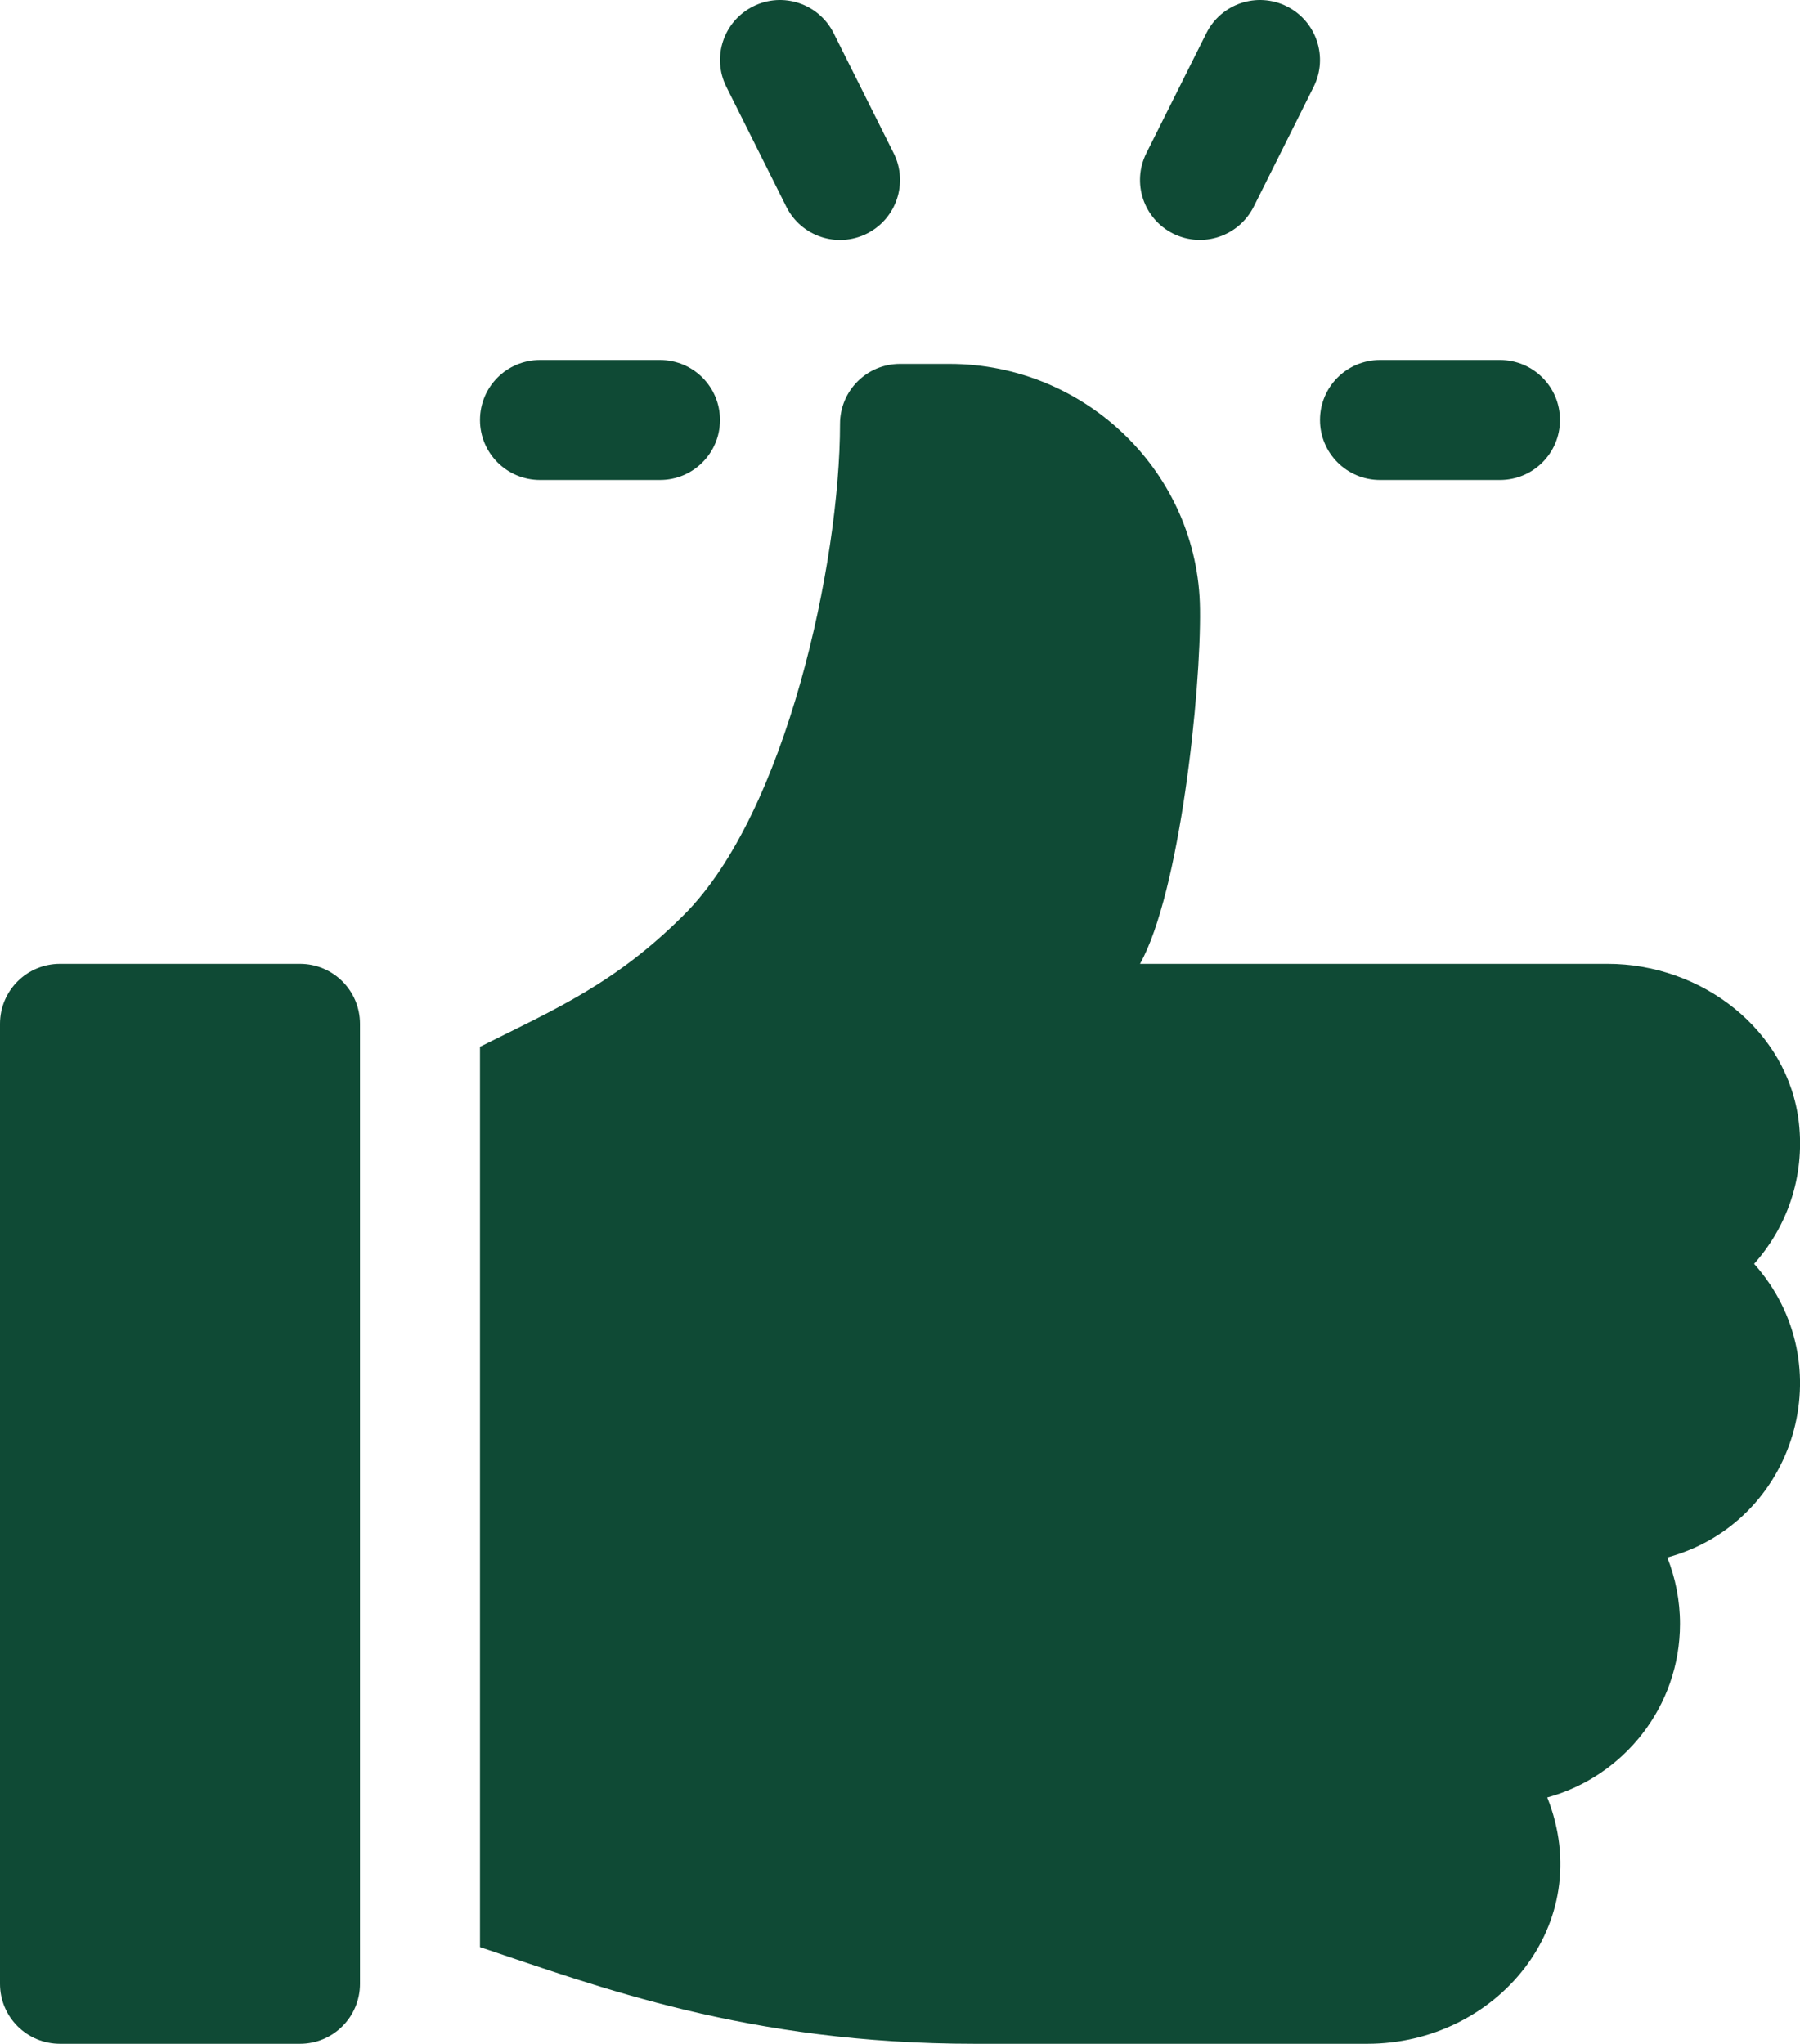
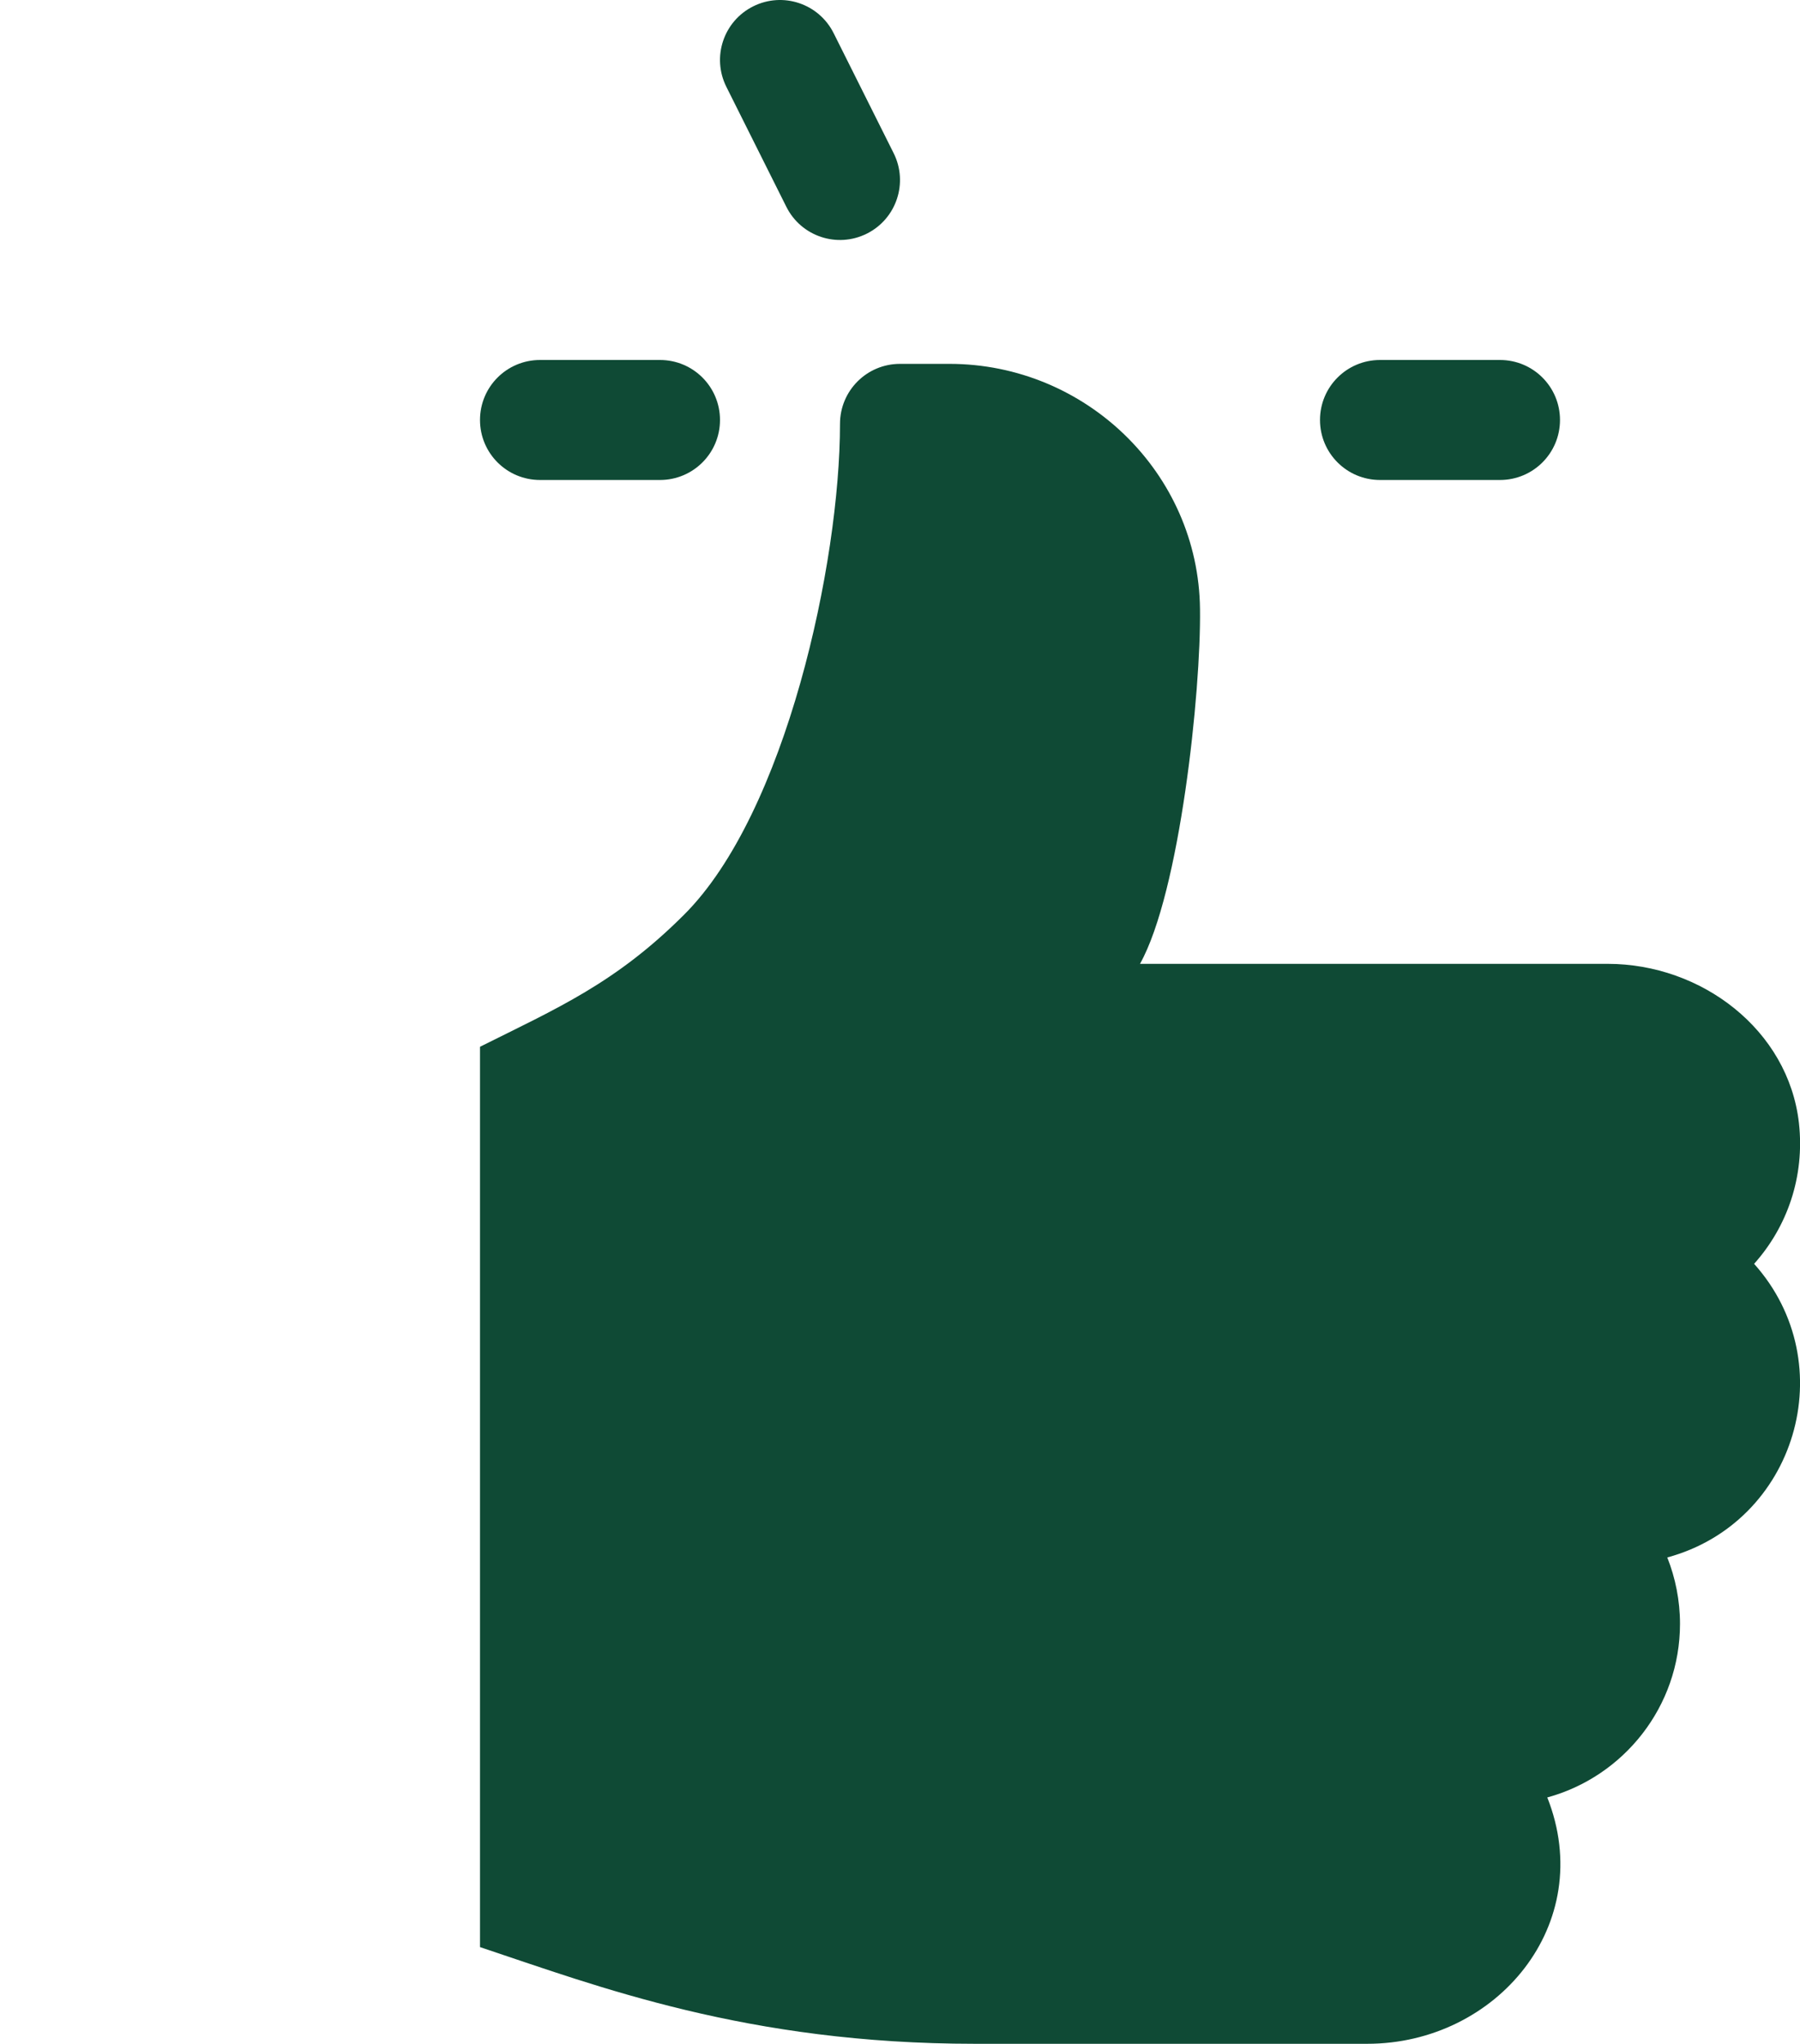
<svg xmlns="http://www.w3.org/2000/svg" id="Layer_2" data-name="Layer 2" viewBox="0 0 51 57.91">
  <defs>
    <style>      .cls-1 {        fill: #0f4a35;      }    </style>
  </defs>
  <g id="Layer_1-2" data-name="Layer 1">
    <g>
      <path class="cls-1" d="M42.5,10.2h-3.4c-.94,0-1.7.76-1.7,1.7s.76,1.7,1.7,1.7h3.4c.94,0,1.7-.76,1.7-1.7,0-.94-.76-1.7-1.7-1.7Z" />
      <path class="cls-1" d="M25.32,4.34l-1.7-3.4c-.42-.84-1.44-1.18-2.28-.76-.84.42-1.18,1.44-.76,2.28l1.7,3.4c.42.84,1.44,1.18,2.28.76.84-.42,1.18-1.44.76-2.28Z" />
-       <path class="cls-1" d="M36.46.18c-.84-.42-1.86-.08-2.28.76l-1.7,3.4c-.42.84-.08,1.86.76,2.28.85.42,1.86.07,2.28-.76l1.7-3.4c.42-.84.08-1.86-.76-2.28Z" />
      <path class="cls-1" d="M18.7,10.2h-3.4c-.94,0-1.7.76-1.7,1.7s.76,1.7,1.7,1.7h3.4c.94,0,1.7-.76,1.7-1.7s-.76-1.7-1.7-1.7Z" />
-       <path class="cls-1" d="M8.5,27.31H1.7c-.94,0-1.7.76-1.7,1.7v27.2c0,.94.76,1.7,1.7,1.7h6.8c.94,0,1.7-.76,1.7-1.7v-27.2c0-.94-.76-1.7-1.7-1.7Z" />
      <path class="cls-1" d="M50.97,31.82c-.3-2.64-2.76-4.51-5.42-4.51h-13.25c1.13-2.02,1.73-7.72,1.7-10.05-.04-3.86-3.24-6.95-7.1-6.95h-1.4c-.94,0-1.7.76-1.7,1.7,0,3.93-1.53,11.03-4.42,13.91-1.94,1.94-3.6,2.65-5.78,3.74v25.51c3.33,1.11,7.57,2.74,14.02,2.74h11.12c3.66,0,6.52-3.39,5.1-6.98,2.16-.59,3.76-2.57,3.76-4.92,0-.66-.13-1.3-.36-1.88,3.65-.99,4.99-5.49,2.46-8.32.93-1.04,1.44-2.46,1.27-3.99Z" />
    </g>
  </g>
</svg>